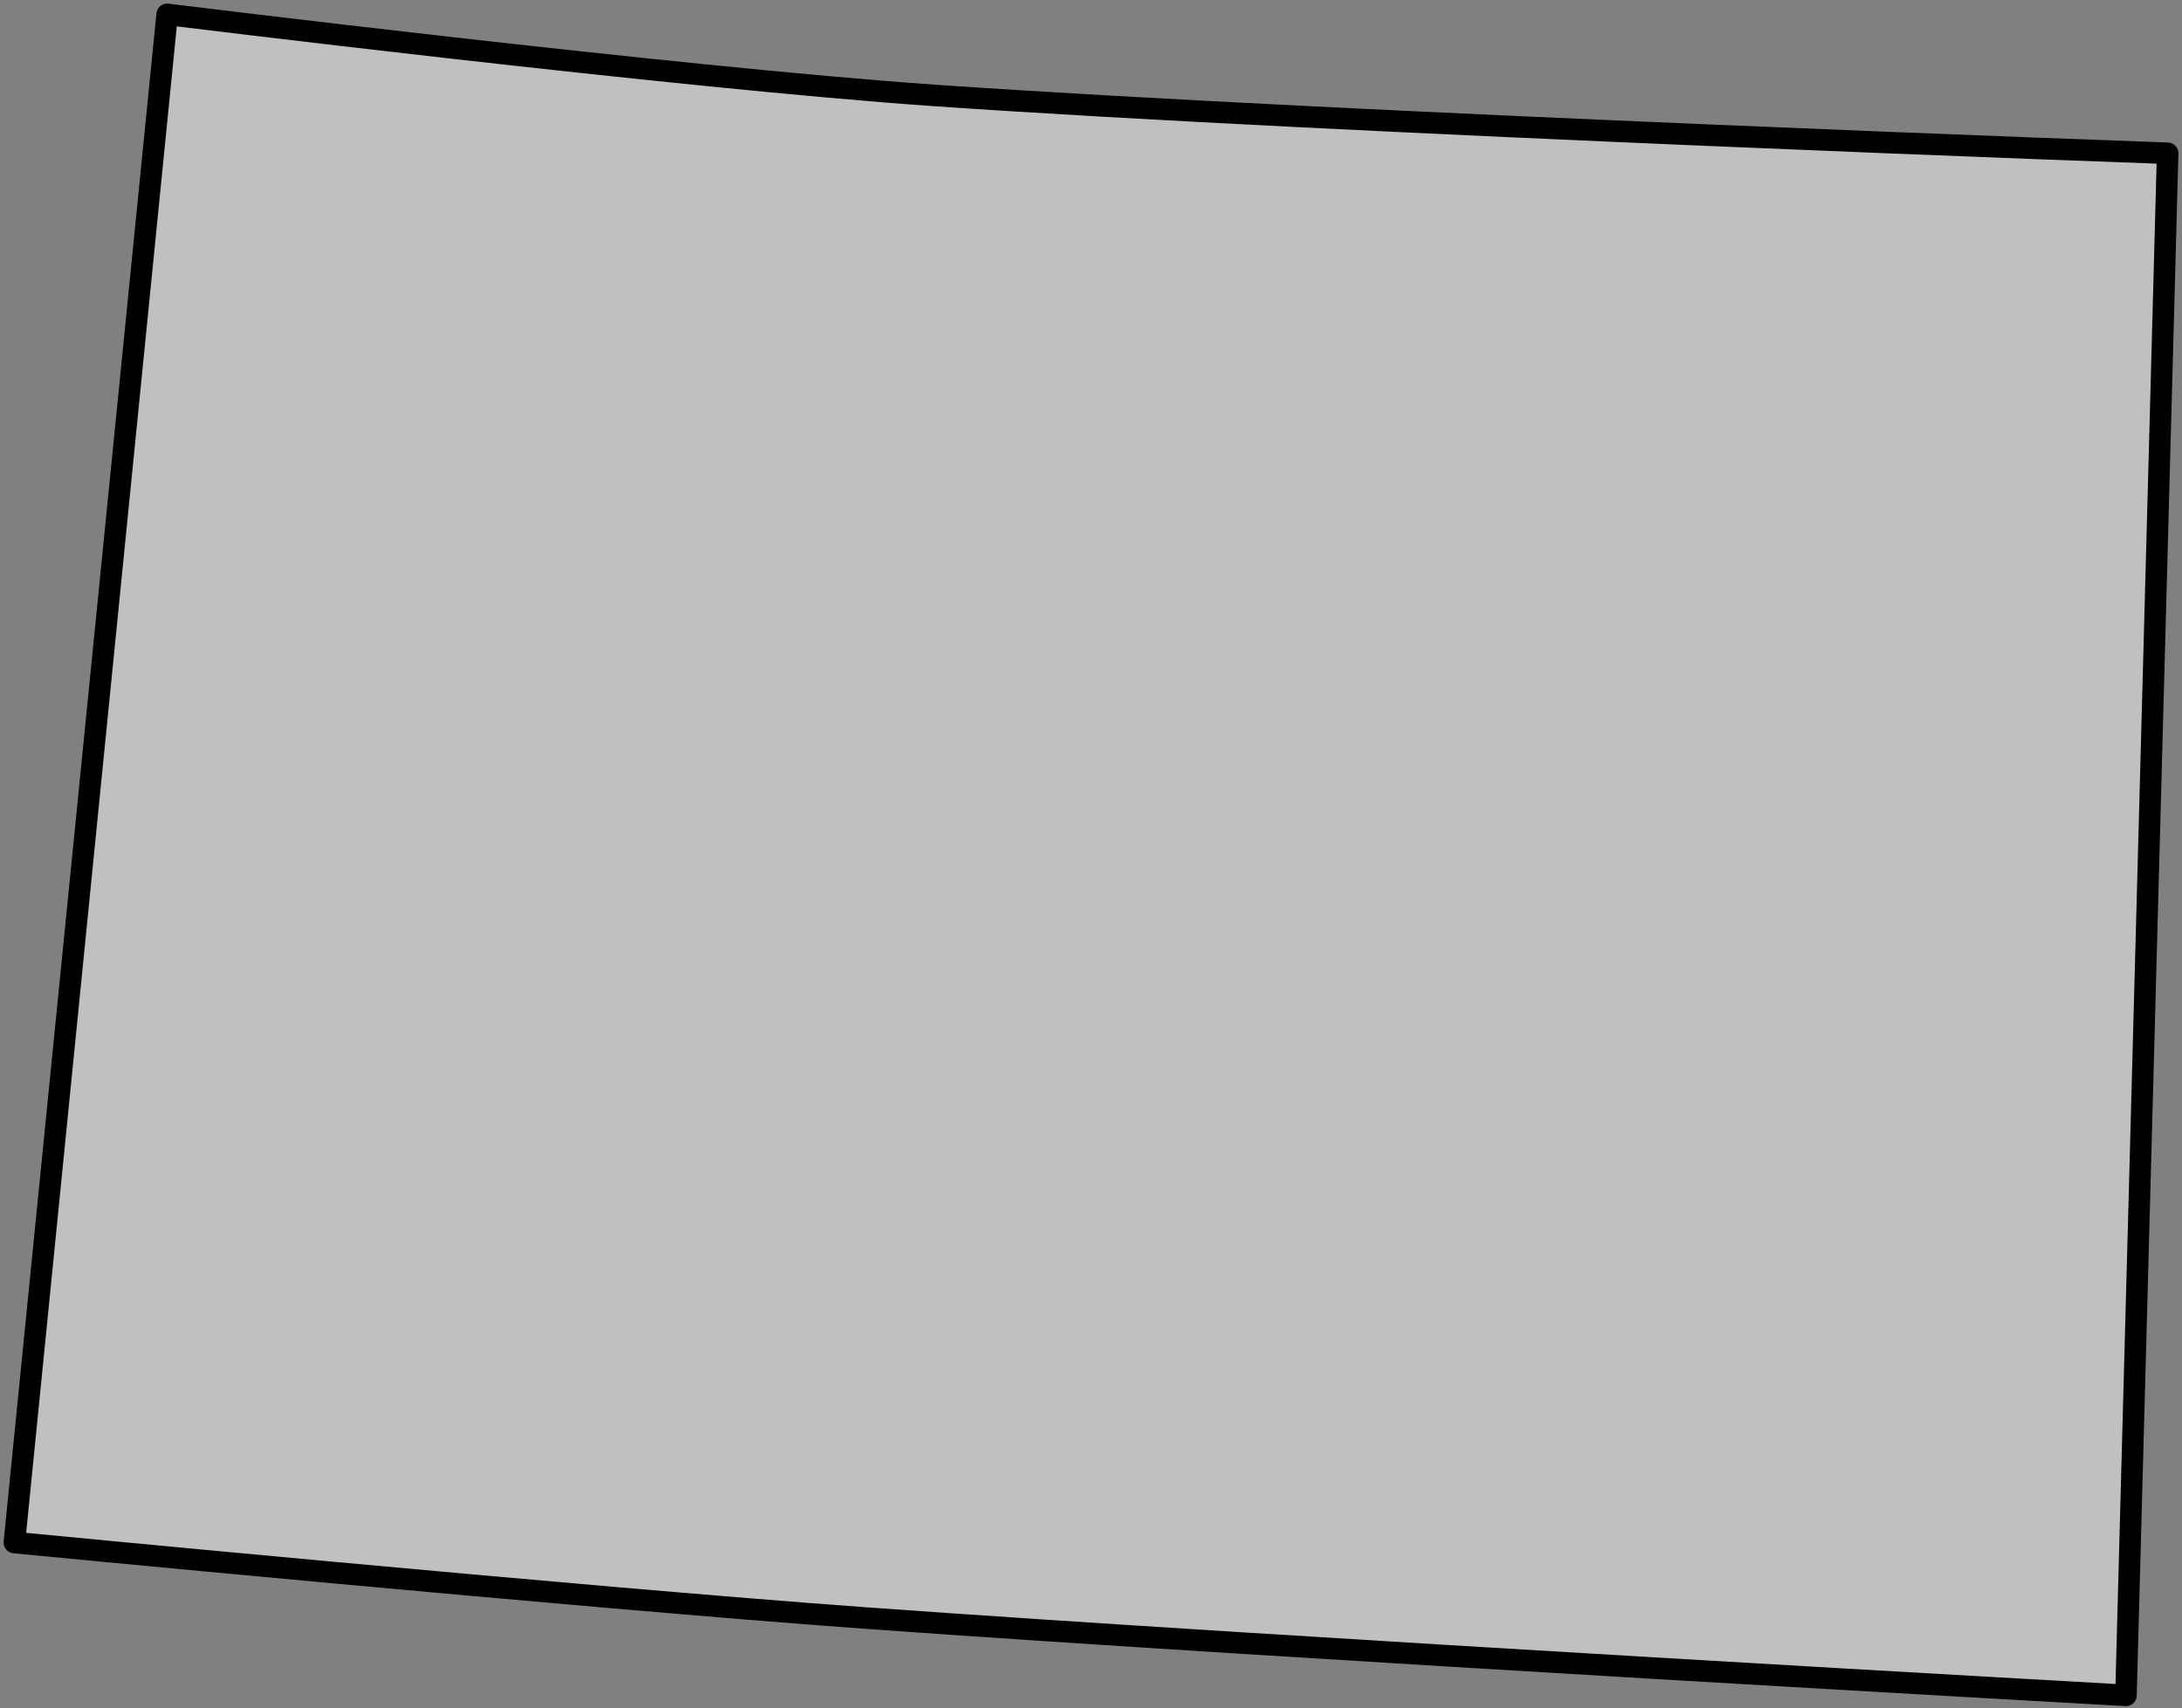
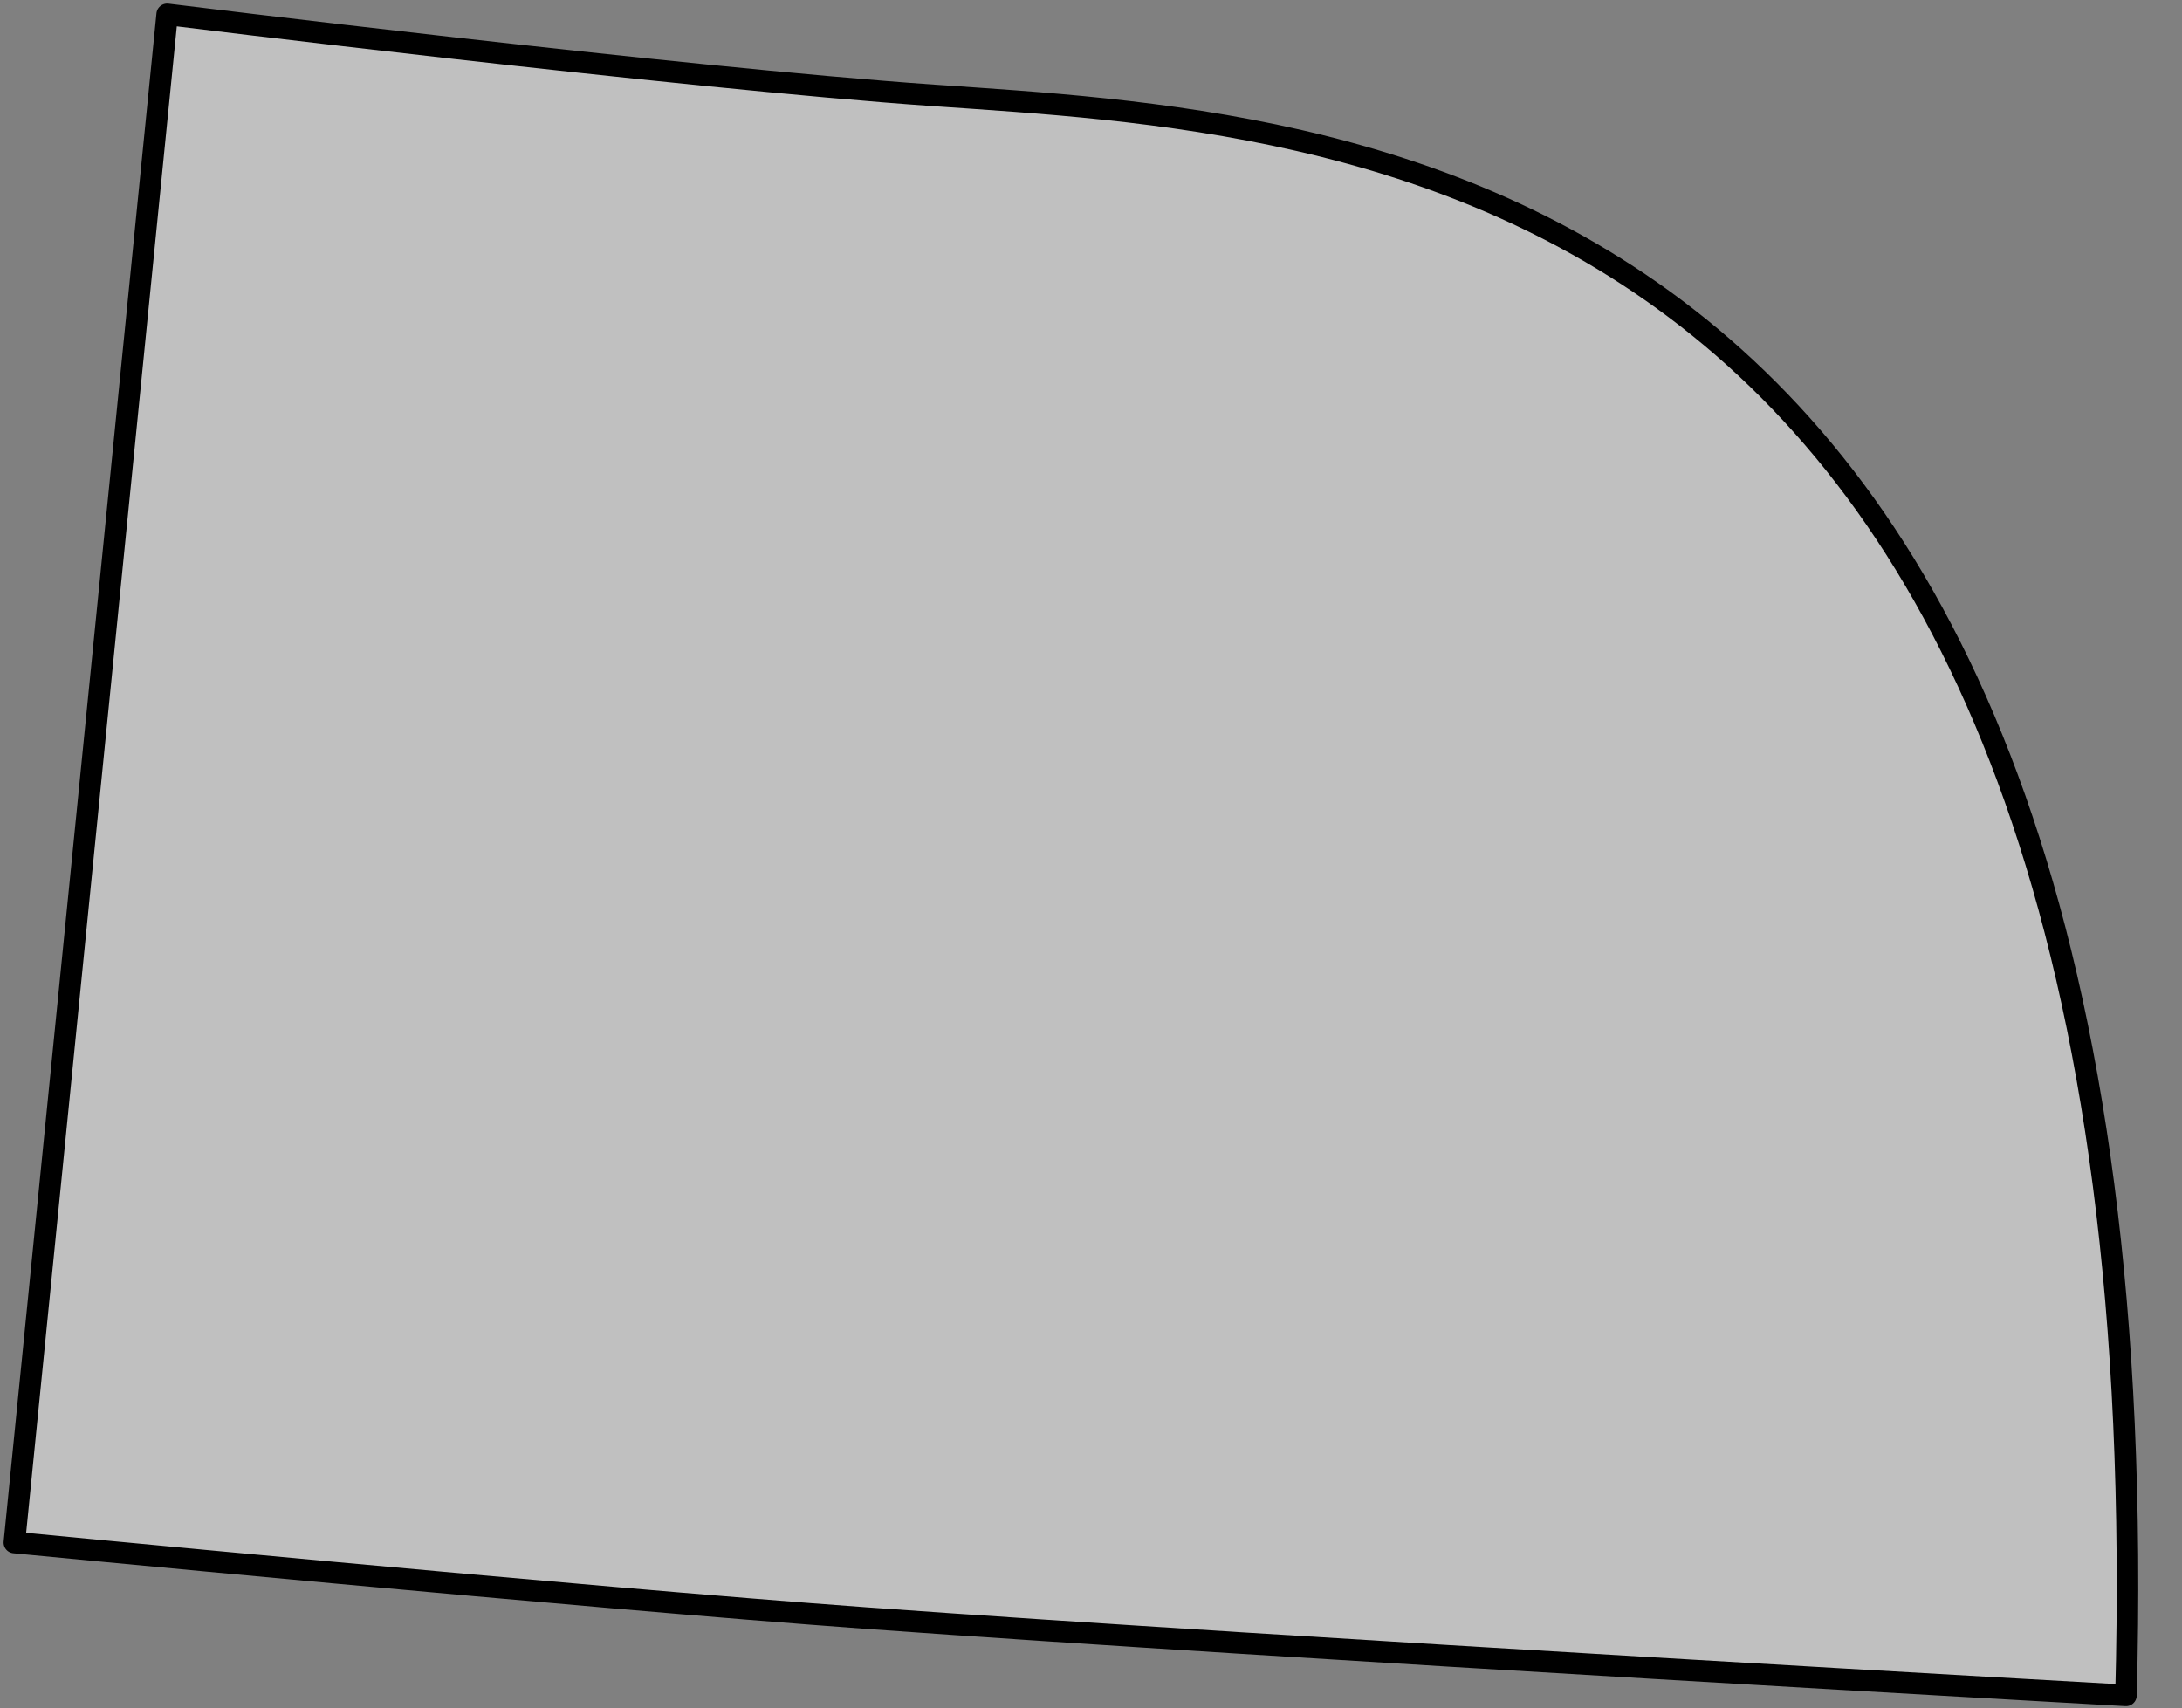
<svg xmlns="http://www.w3.org/2000/svg" width="304" height="238" viewBox="0 0 304 238" fill="none">
  <rect x="0" y="0" width="304" height="238" fill="#808080" stroke="none" />
-   <path fill-rule="evenodd" clip-rule="evenodd" d="M130.093 13.289C94.492 10.816 23.29 2 23.29 2L2 214.918C2 214.918 81.089 222.578 120.633 225.44C179.153 229.675 296.194 236.21 296.194 236.21L302 21.356C302 21.356 187.395 17.268 130.093 13.289Z" fill="white" fill-opacity="0.5" stroke="black" stroke-width="3" stroke-linecap="round" stroke-linejoin="round" />
+   <path fill-rule="evenodd" clip-rule="evenodd" d="M130.093 13.289C94.492 10.816 23.29 2 23.29 2L2 214.918C2 214.918 81.089 222.578 120.633 225.44C179.153 229.675 296.194 236.21 296.194 236.21C302 21.356 187.395 17.268 130.093 13.289Z" fill="white" fill-opacity="0.5" stroke="black" stroke-width="3" stroke-linecap="round" stroke-linejoin="round" />
</svg>